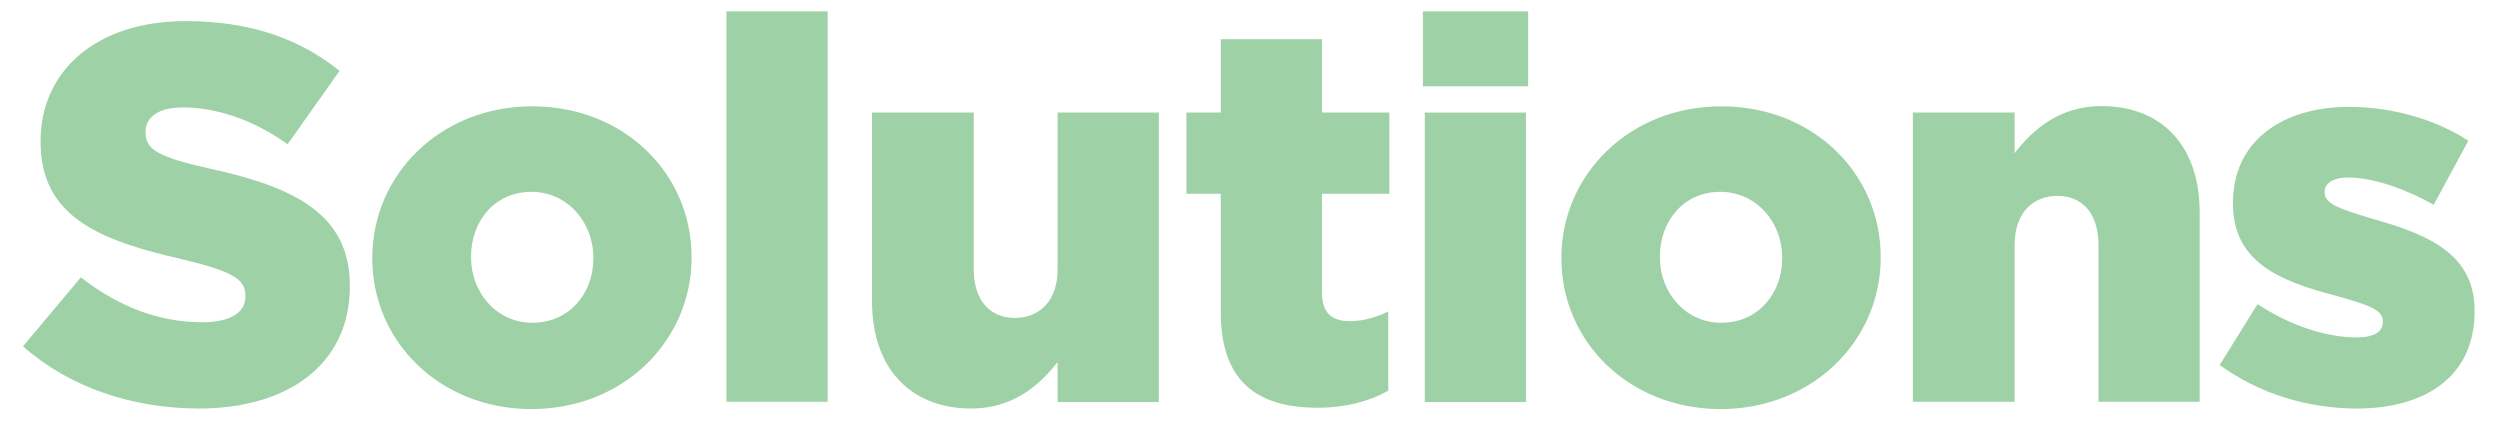
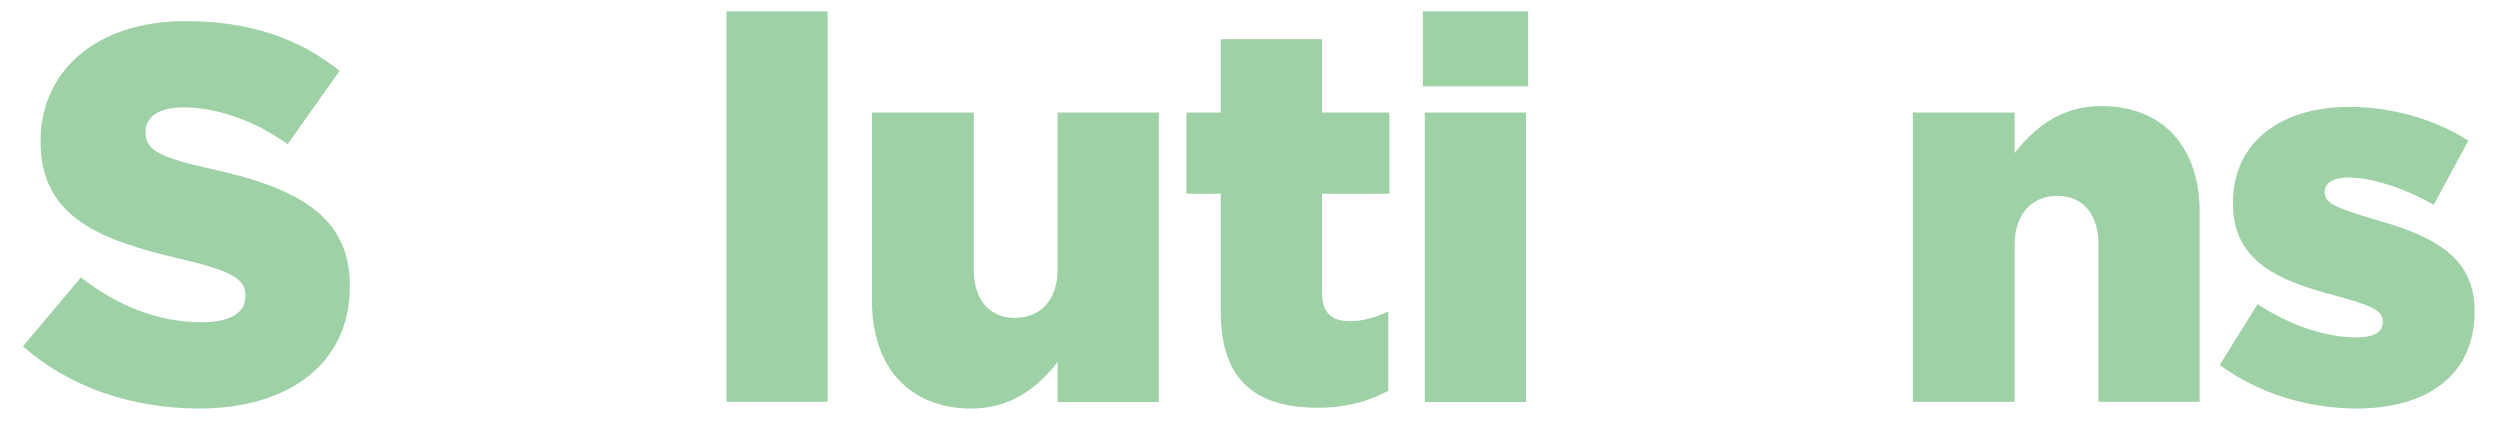
<svg xmlns="http://www.w3.org/2000/svg" version="1.1" id="Layer_1" x="0px" y="0px" viewBox="0 0 924 157" style="enable-background:new 0 0 924 157;" xml:space="preserve">
  <style type="text/css">
	.st0{fill:#9ED1A6;}
</style>
  <g>
    <path class="st0" d="M8.5,128l21.4-25.5c13.8,10.8,28.8,16.6,44.8,16.6c10.5,0,16-3.6,16-9.5v-0.4c0-5.9-4.5-8.9-23.5-13.4   C37.8,89,15,80.7,15,52.5v-0.4C15,26.4,35.4,7.8,68.6,7.8c23.5,0,41.9,6.3,56.9,18.4l-19.2,27.1c-12.7-9.1-26.5-13.6-38.7-13.6   c-9.3,0-13.8,3.8-13.8,8.9V49c0,6.3,4.7,9.1,24.1,13.4c31.6,6.9,51.4,17.2,51.4,43.1v0.4c0,28.3-22.3,45.1-55.9,45.1   C48.8,150.9,25.7,143.2,8.5,128z" />
-     <path class="st0" d="M137.6,95.6v-0.4c0-30.4,24.9-55.9,59.1-55.9s58.9,25.1,58.9,55.6v0.4c0,30.4-24.9,55.9-59.3,55.9   C162.3,151.1,137.6,126,137.6,95.6z M219.3,95.6v-0.4c0-13.2-9.7-24.3-22.9-24.3c-13.6,0-22.3,10.9-22.3,23.9v0.4   c0,13,9.5,24.1,22.7,24.1C210.4,119.3,219.3,108.4,219.3,95.6z" />
    <path class="st0" d="M268.5,4.2h37.4v144.3h-37.4V4.2z" />
    <path class="st0" d="M322.3,111.4V41.6h37.6v57.9c0,11.7,6.1,18,15.2,18s15.8-6.3,15.8-18V41.6h37.4v107h-37.4v-14.8   c-6.9,8.9-16.8,17.2-32,17.2C336.1,150.9,322.3,135.7,322.3,111.4z" />
    <path class="st0" d="M451.2,115.3V71.6h-12.7v-30h12.7V14.5h37.4v27.1h24.9v30h-24.9V108c0,7.5,3.4,10.7,10.3,10.7   c4.9,0,9.7-1.4,14.2-3.6v29.3c-6.7,3.8-15.6,6.3-26.1,6.3C464.4,150.7,451.2,140.8,451.2,115.3z" />
    <path class="st0" d="M525.9,4.2h38.9v27.7h-38.9V4.2z M526.7,41.6H564v107h-37.4v-107H526.7z" />
-     <path class="st0" d="M577.1,95.6v-0.4c0-30.4,24.9-55.9,59.1-55.9s58.9,25.1,58.9,55.6v0.4c0,30.4-24.9,55.9-59.3,55.9   C601.8,151.1,577.1,126,577.1,95.6z M658.7,95.6v-0.4c0-13.2-9.7-24.3-22.9-24.3c-13.6,0-22.3,10.9-22.3,23.9v0.4   c0,13,9.5,24.1,22.7,24.1C649.8,119.3,658.7,108.4,658.7,95.6z" />
    <path class="st0" d="M707,41.6h37.6v15c6.9-8.9,16.8-17.4,32-17.4c22.7,0,36.4,15,36.4,39.3v70h-37.4V90.6   c0-11.9-6.1-18.2-15.2-18.2c-9.1,0-15.8,6.3-15.8,18.2v57.9H707V41.6z" />
    <path class="st0" d="M820.4,134.9l14-22.5c12.3,8.1,25.5,12.3,36.6,12.3c6.5,0,9.7-2,9.7-5.7v-0.4c0-4.3-6.1-6.1-17.4-9.3   c-21.2-5.5-38-12.7-38-34v-0.4c0-22.7,18.2-35.4,42.9-35.4c15.6,0,31.8,4.5,44.1,12.5l-12.8,23.7c-11.1-6.3-23.1-10.1-31.6-10.1   c-5.7,0-8.7,2.2-8.7,5.3v0.4c0,4.2,6.3,6.1,17.4,9.5c21.2,5.9,38,13.2,38,34v0.4c0,23.5-17.6,35.8-43.7,35.8   C852.9,150.9,835.1,145.6,820.4,134.9z" />
  </g>
</svg>